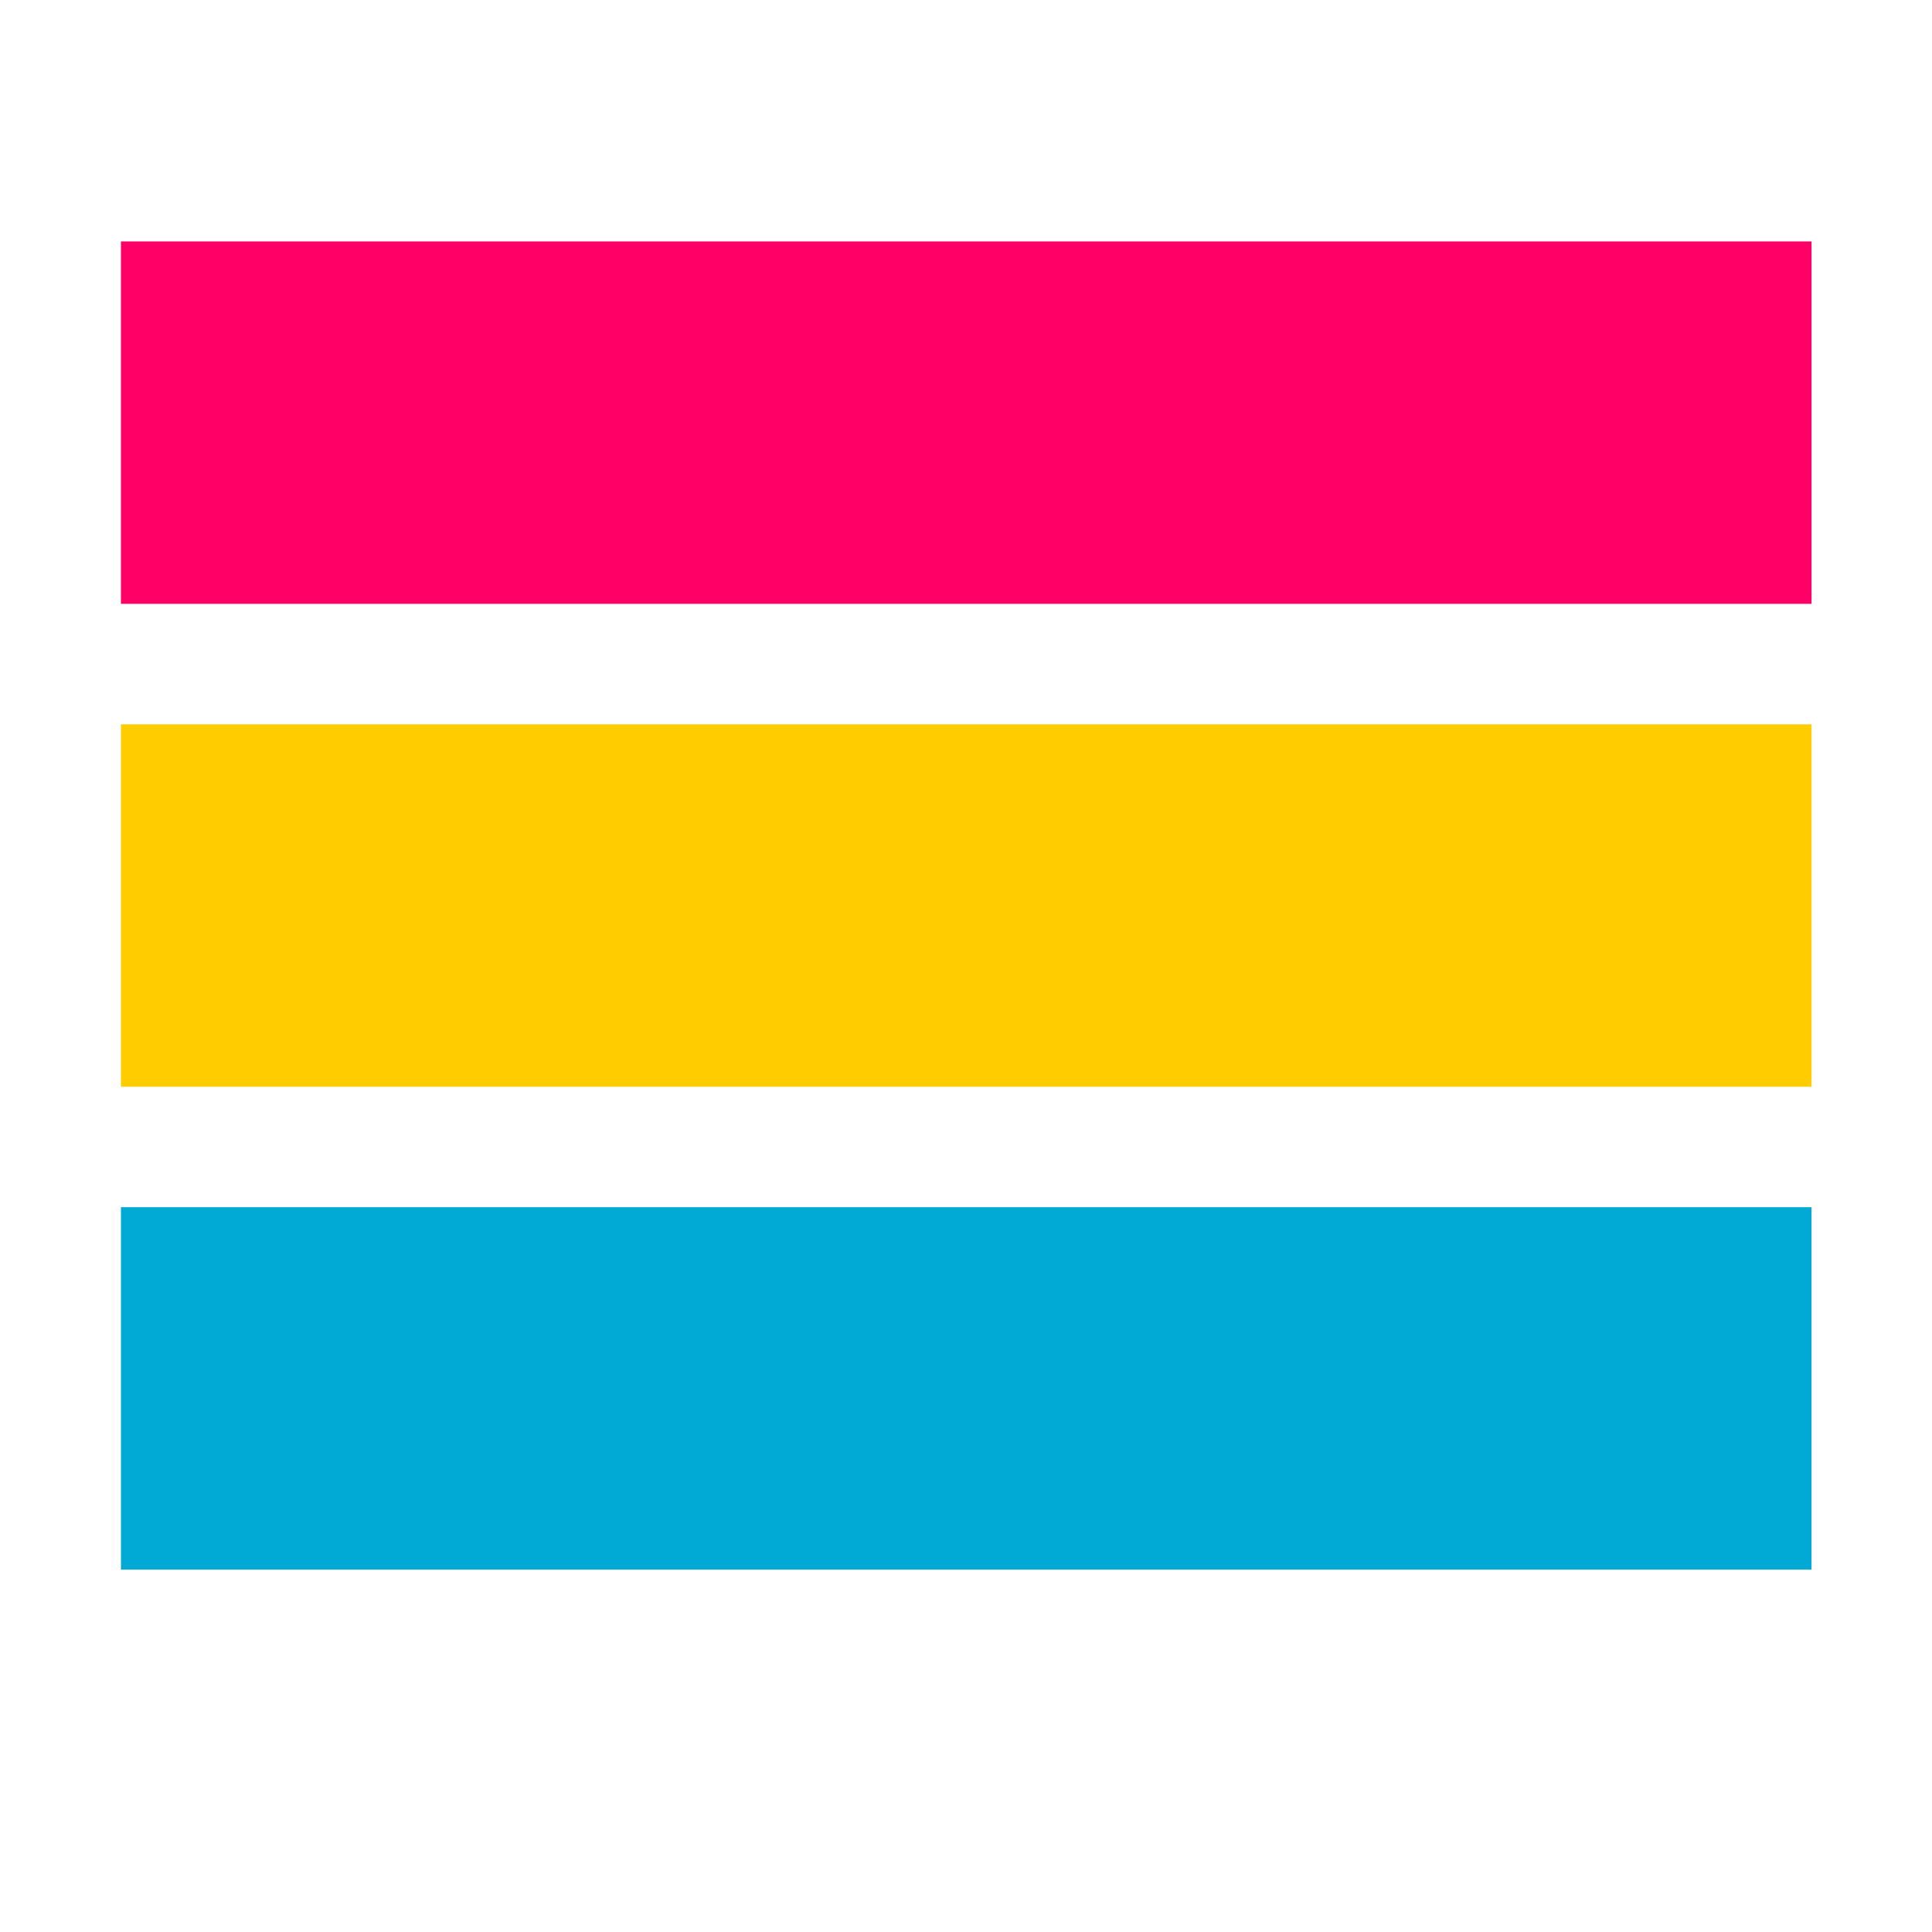
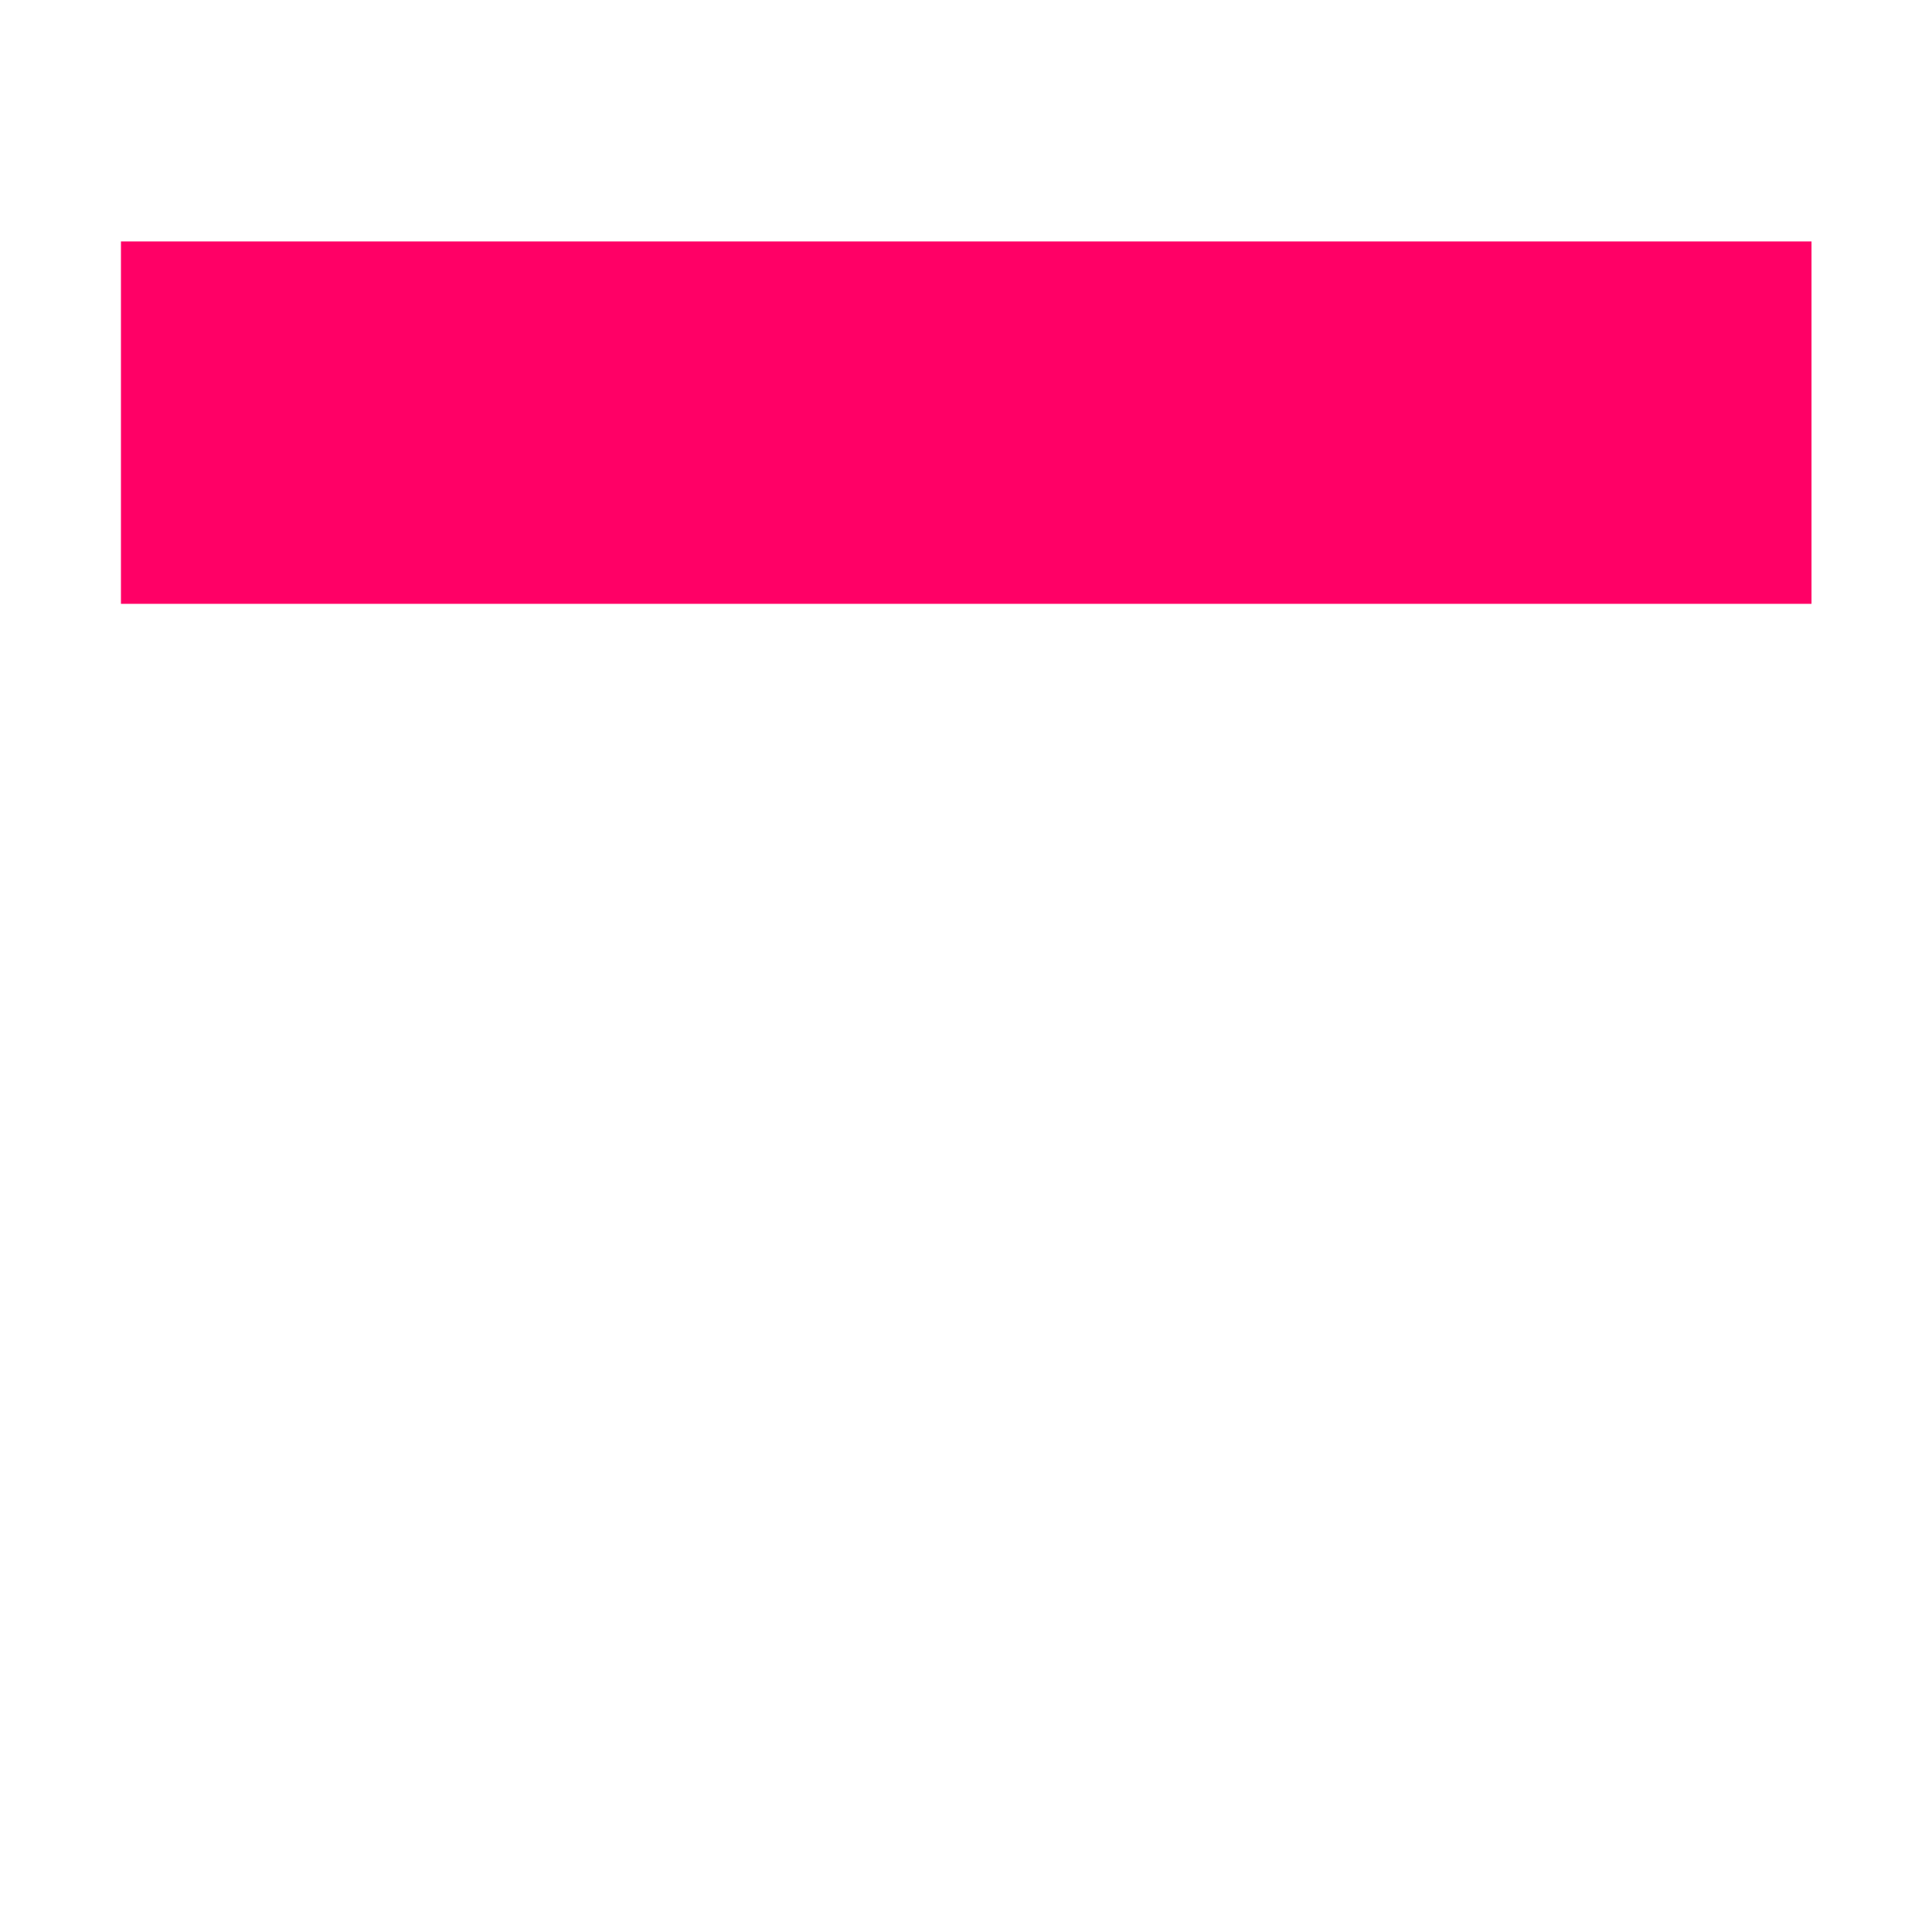
<svg xmlns="http://www.w3.org/2000/svg" xmlns:ns1="http://www.inkscape.org/namespaces/inkscape" xmlns:ns2="http://sodipodi.sourceforge.net/DTD/sodipodi-0.dtd" width="16" height="16" viewBox="0 0 4.233 4.233" id="svg2" version="1.1" ns1:version="0.92.2 2405546, 2018-03-11" ns2:docname="IconLayers.svg">
  <defs id="defs4" />
  <ns2:namedview id="base" pagecolor="#393939" bordercolor="#666666" borderopacity="1.0" ns1:pageopacity="0" ns1:pageshadow="2" ns1:zoom="4.92" ns1:cx="-13.575223" ns1:cy="7.1823475" ns1:document-units="px" ns1:current-layer="layer1" showgrid="true" units="px" ns1:window-width="1260" ns1:window-height="787" ns1:window-x="1749" ns1:window-y="677" ns1:window-maximized="0" showborder="false" objecttolerance="4" gridtolerance="4" guidetolerance="5">
    <ns1:grid type="xygrid" id="grid4173" empspacing="1" visible="false" />
  </ns2:namedview>
  <g ns1:label="Layer 1" ns1:groupmode="layer" id="layer1" transform="translate(0,-292.767)">
    <path style="fill:#ff0066;fill-opacity:1;fill-rule:evenodd;stroke:none;stroke-width:0.265px;stroke-linecap:butt;stroke-linejoin:miter;stroke-opacity:1" d="m 0.265,293.296 0,0.794 3.704,0 0,-0.794 z" id="path7056" ns1:connector-curvature="0" />
-     <path ns1:connector-curvature="0" id="path7058" d="m 0.265,294.354 0,0.794 3.704,0 0,-0.794 z" style="fill:#ffcc00;fill-opacity:1;fill-rule:evenodd;stroke:none;stroke-width:0.265px;stroke-linecap:butt;stroke-linejoin:miter;stroke-opacity:1" />
-     <path style="fill:#00aad4;fill-opacity:1;fill-rule:evenodd;stroke:none;stroke-width:0.265px;stroke-linecap:butt;stroke-linejoin:miter;stroke-opacity:1" d="m 0.265,295.412 0,0.794 3.704,0 0,-0.794 z" id="path7060" ns1:connector-curvature="0" />
  </g>
</svg>